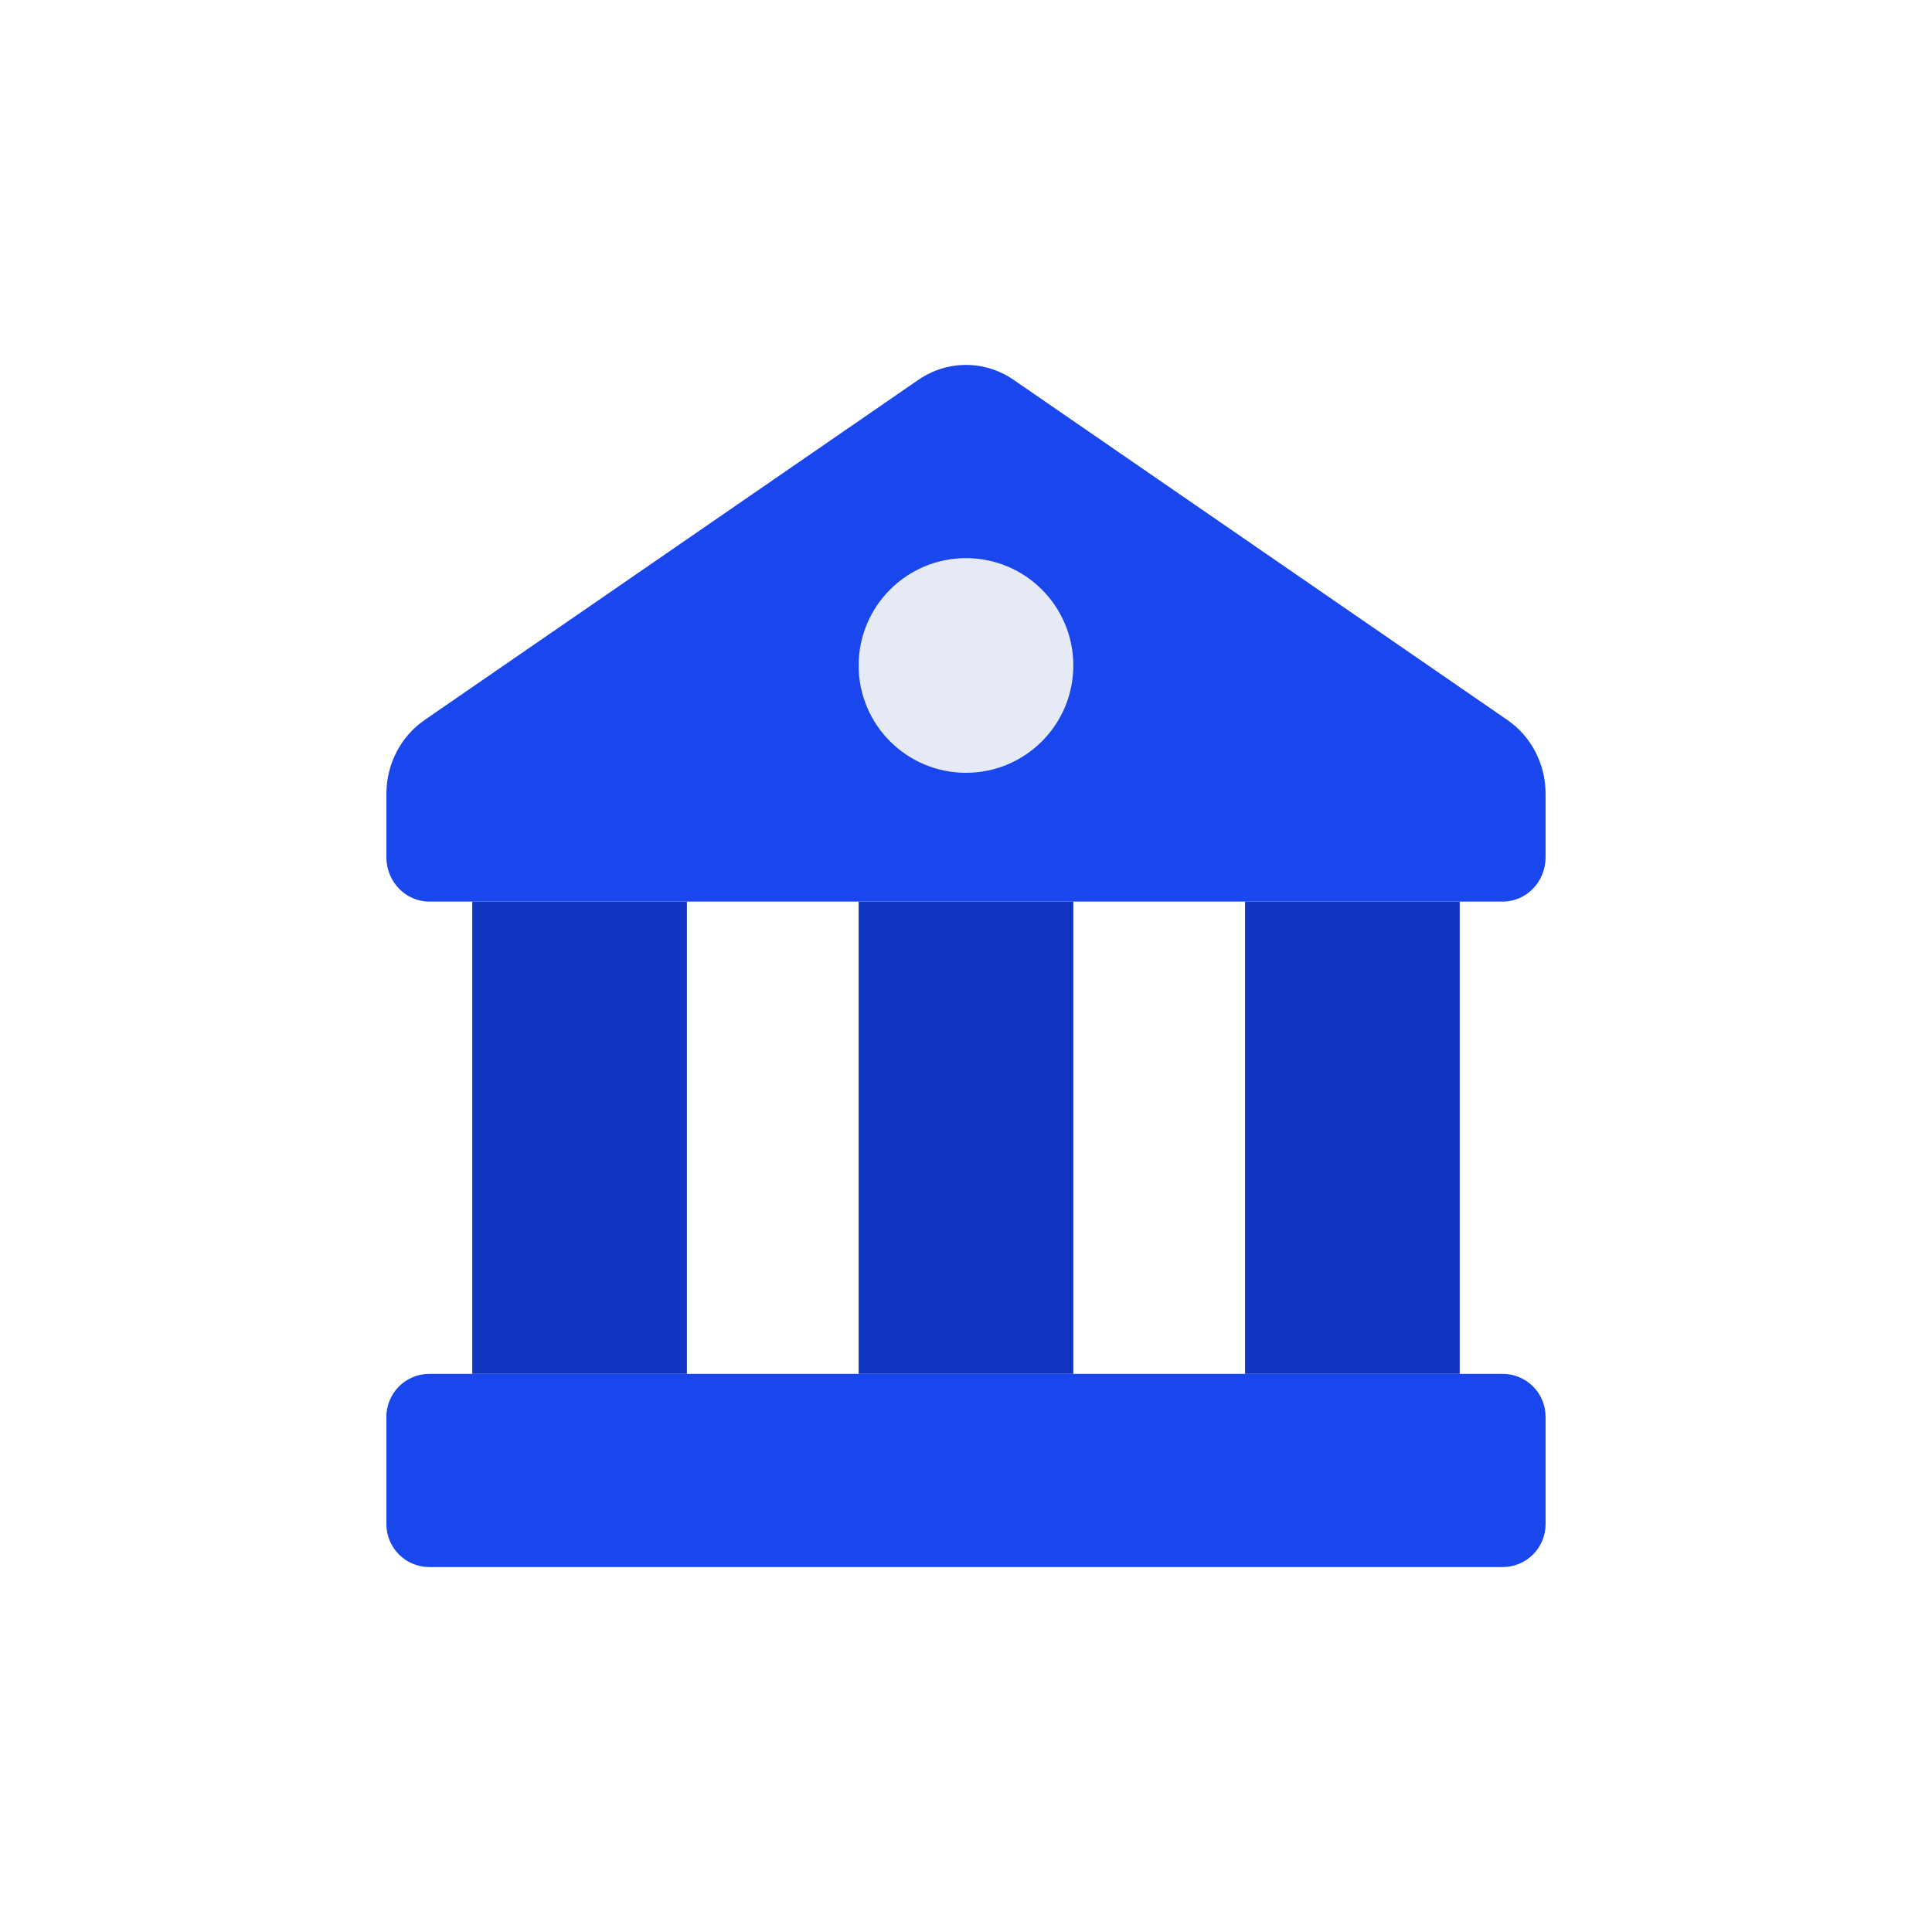
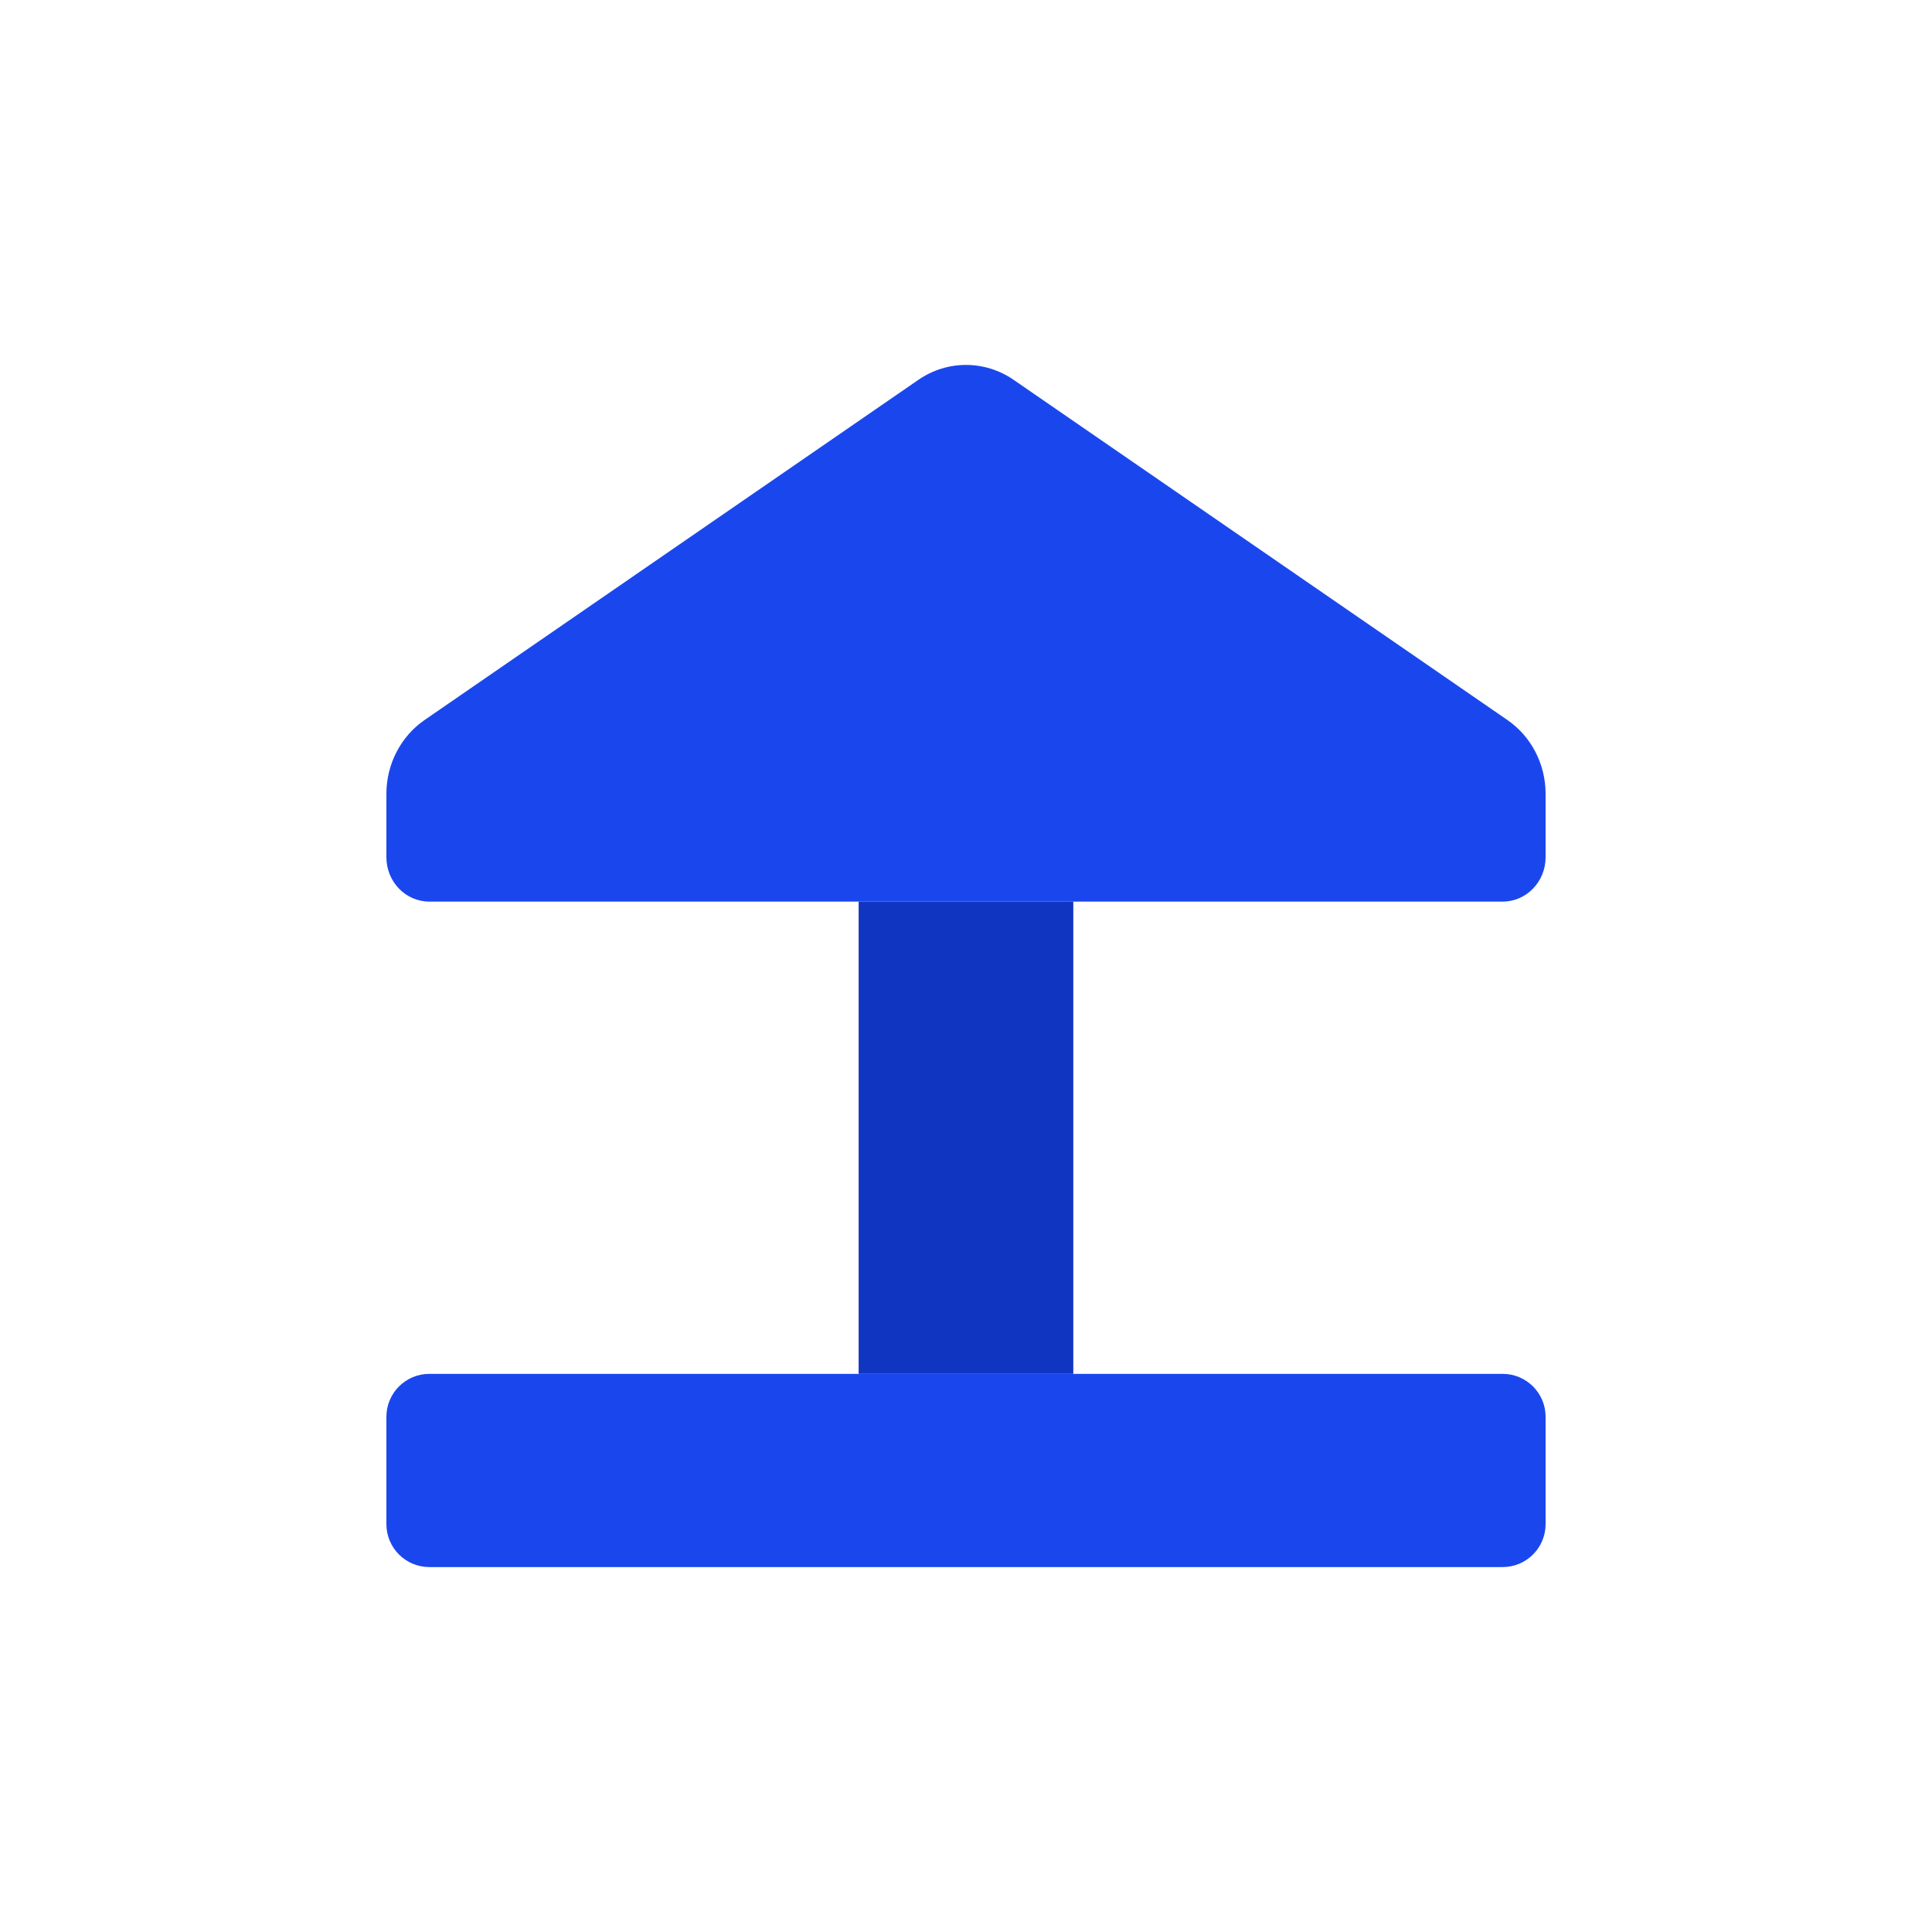
<svg xmlns="http://www.w3.org/2000/svg" fill="none" height="512" viewBox="0 0 512 512" width="512">
  <path d="m102.4 210.368c0-7.863 3.802-15.205 10.133-19.566l130.845-90.141c7.643-5.266 17.601-5.266 25.244 0l130.845 90.141c6.33 4.361 10.133 11.703 10.133 19.566v16.809c0 6.494-5.095 11.757-11.378 11.757h-284.444c-6.284 0-11.378-5.263-11.378-11.757z" fill="#1a47ed" />
-   <path d="m284.439 176.356c0 15.709-12.735 28.444-28.444 28.444-15.71 0-28.446-12.735-28.446-28.444 0-15.71 12.736-28.444 28.446-28.444 15.709 0 28.444 12.734 28.444 28.444z" fill="#e6eaf4" />
  <path d="m102.4 375.466c0-6.283 5.094-11.376 11.378-11.376h284.444c6.283 0 11.378 5.093 11.378 11.376v28.446c0 6.283-5.095 11.378-11.378 11.378h-284.444c-6.284 0-11.378-5.095-11.378-11.378z" fill="#1a47ed" />
  <g fill="#1036c1">
-     <path d="m125.15 238.934h56.889v125.155h-56.889z" />
    <path d="m227.549 238.934h56.89v125.155h-56.89z" />
-     <path d="m329.949 238.934h56.89v125.155h-56.89z" />
  </g>
</svg>